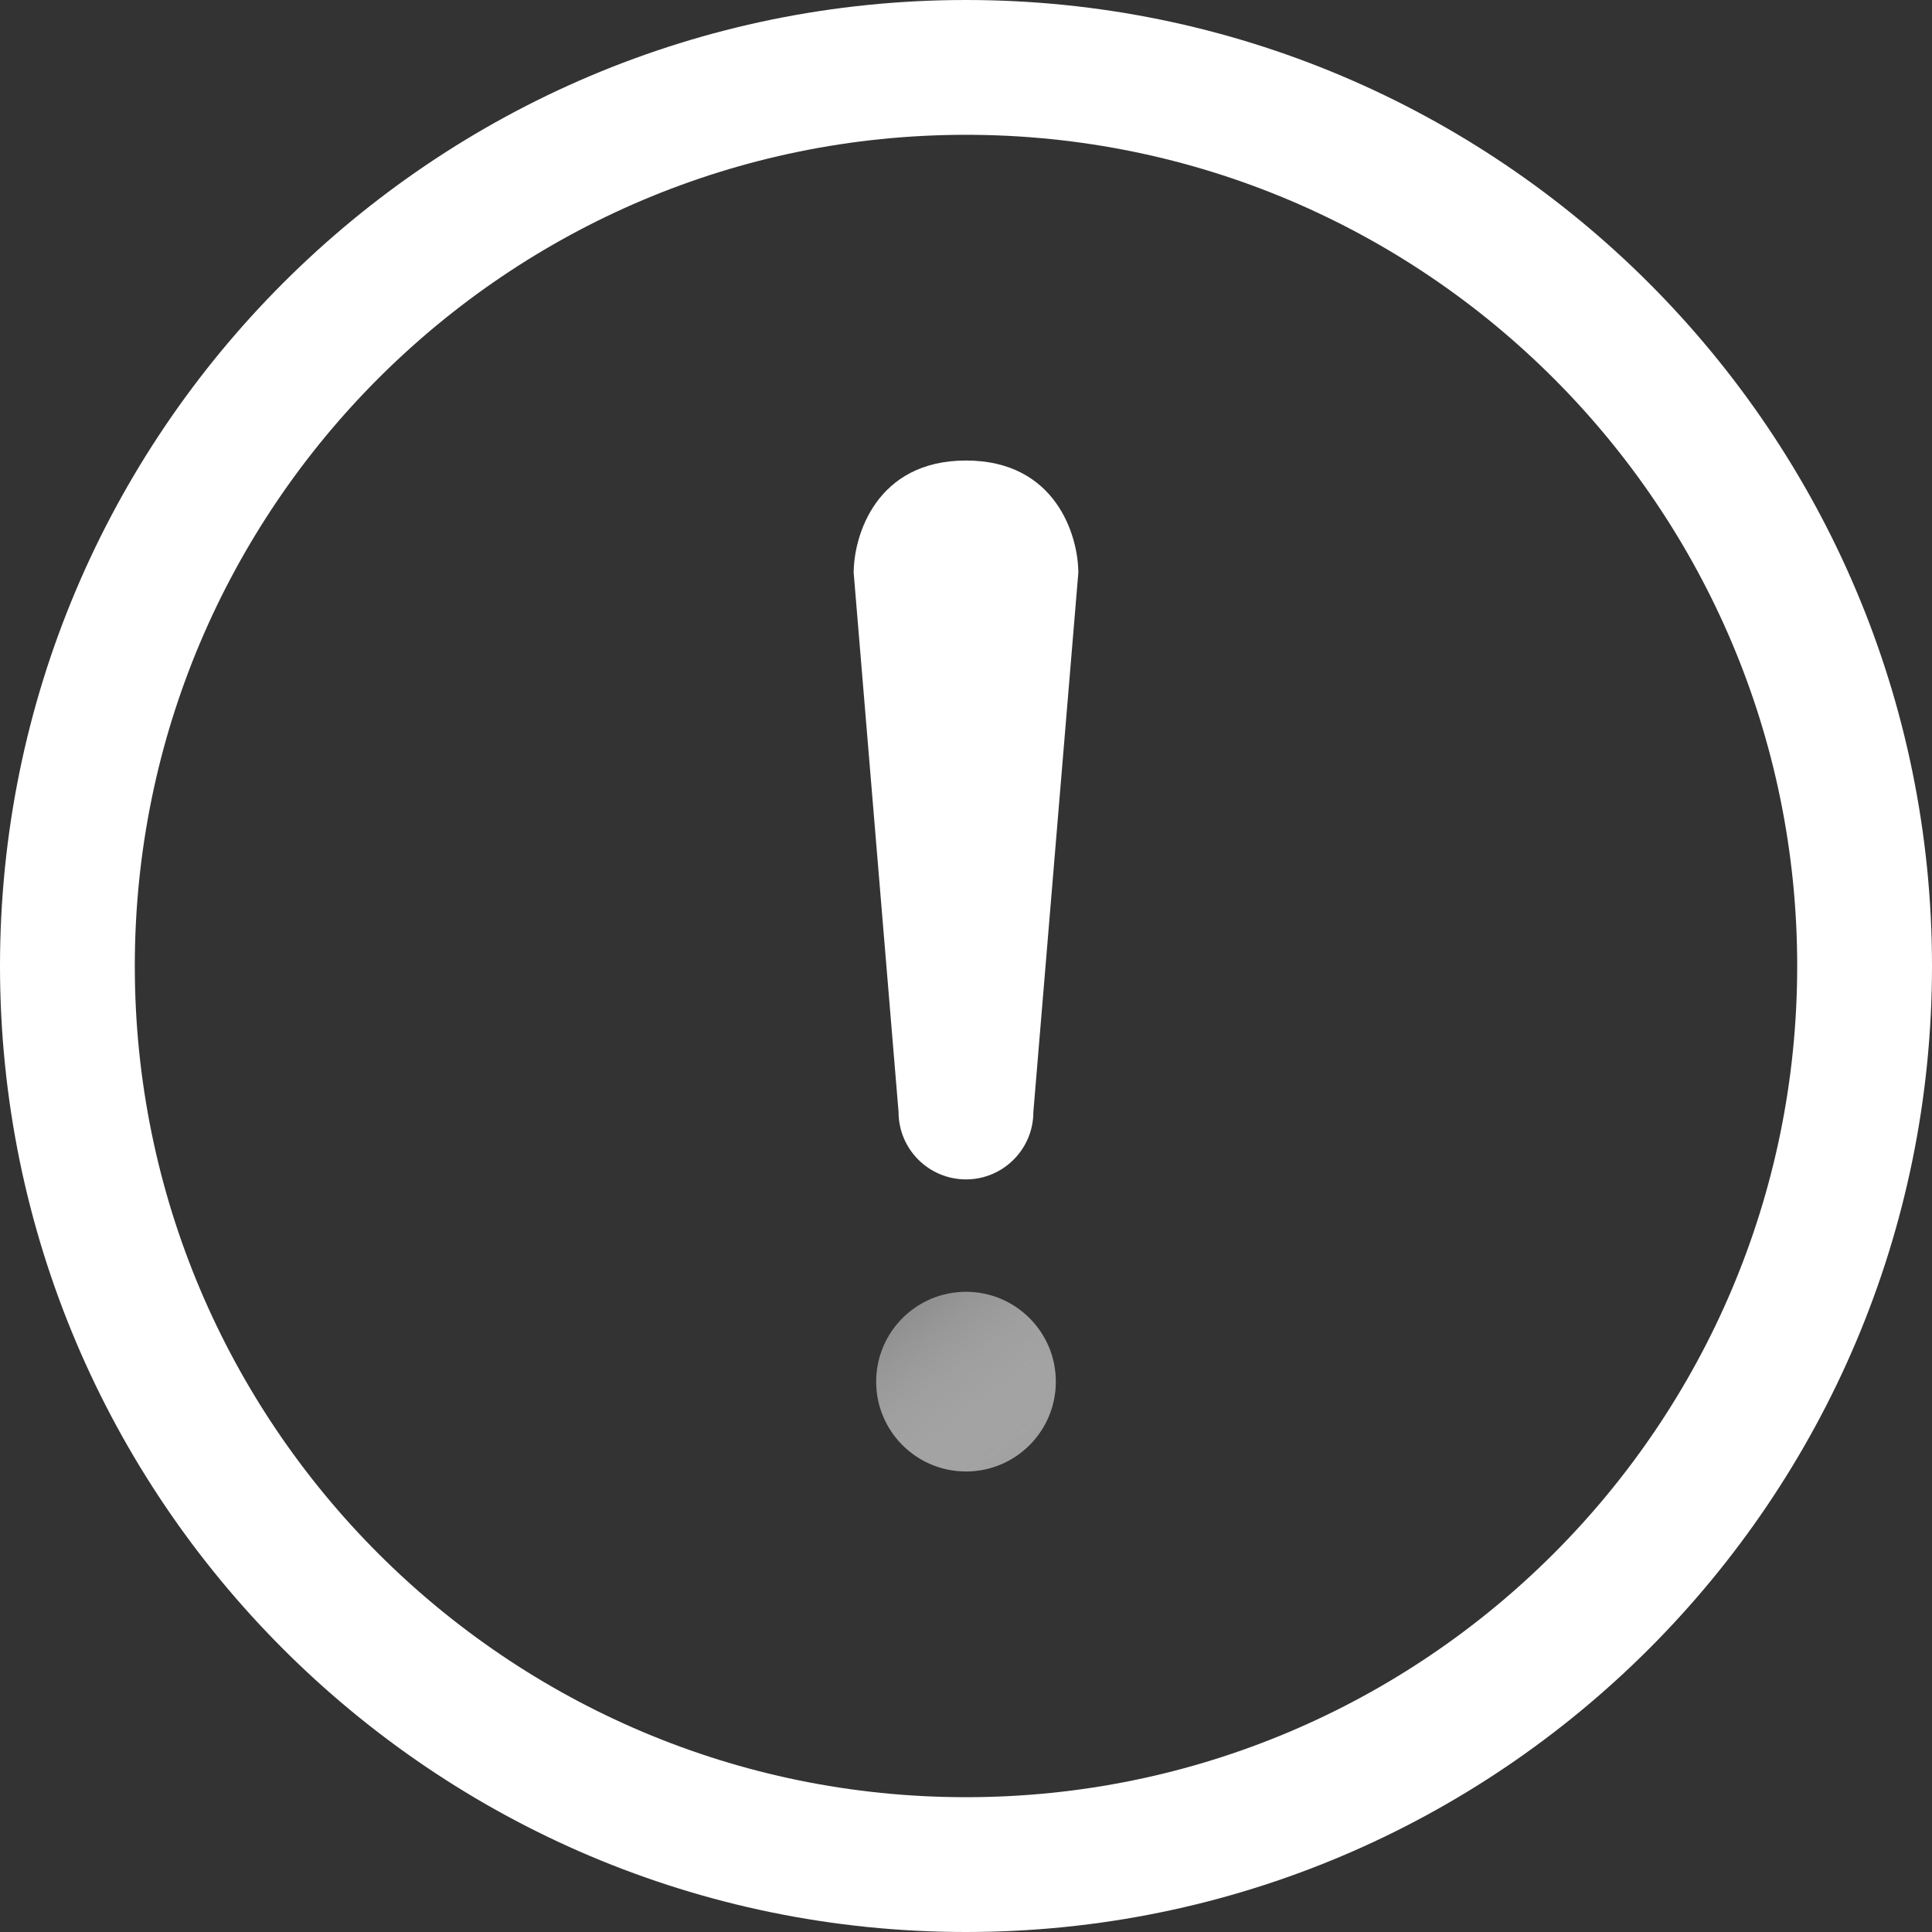
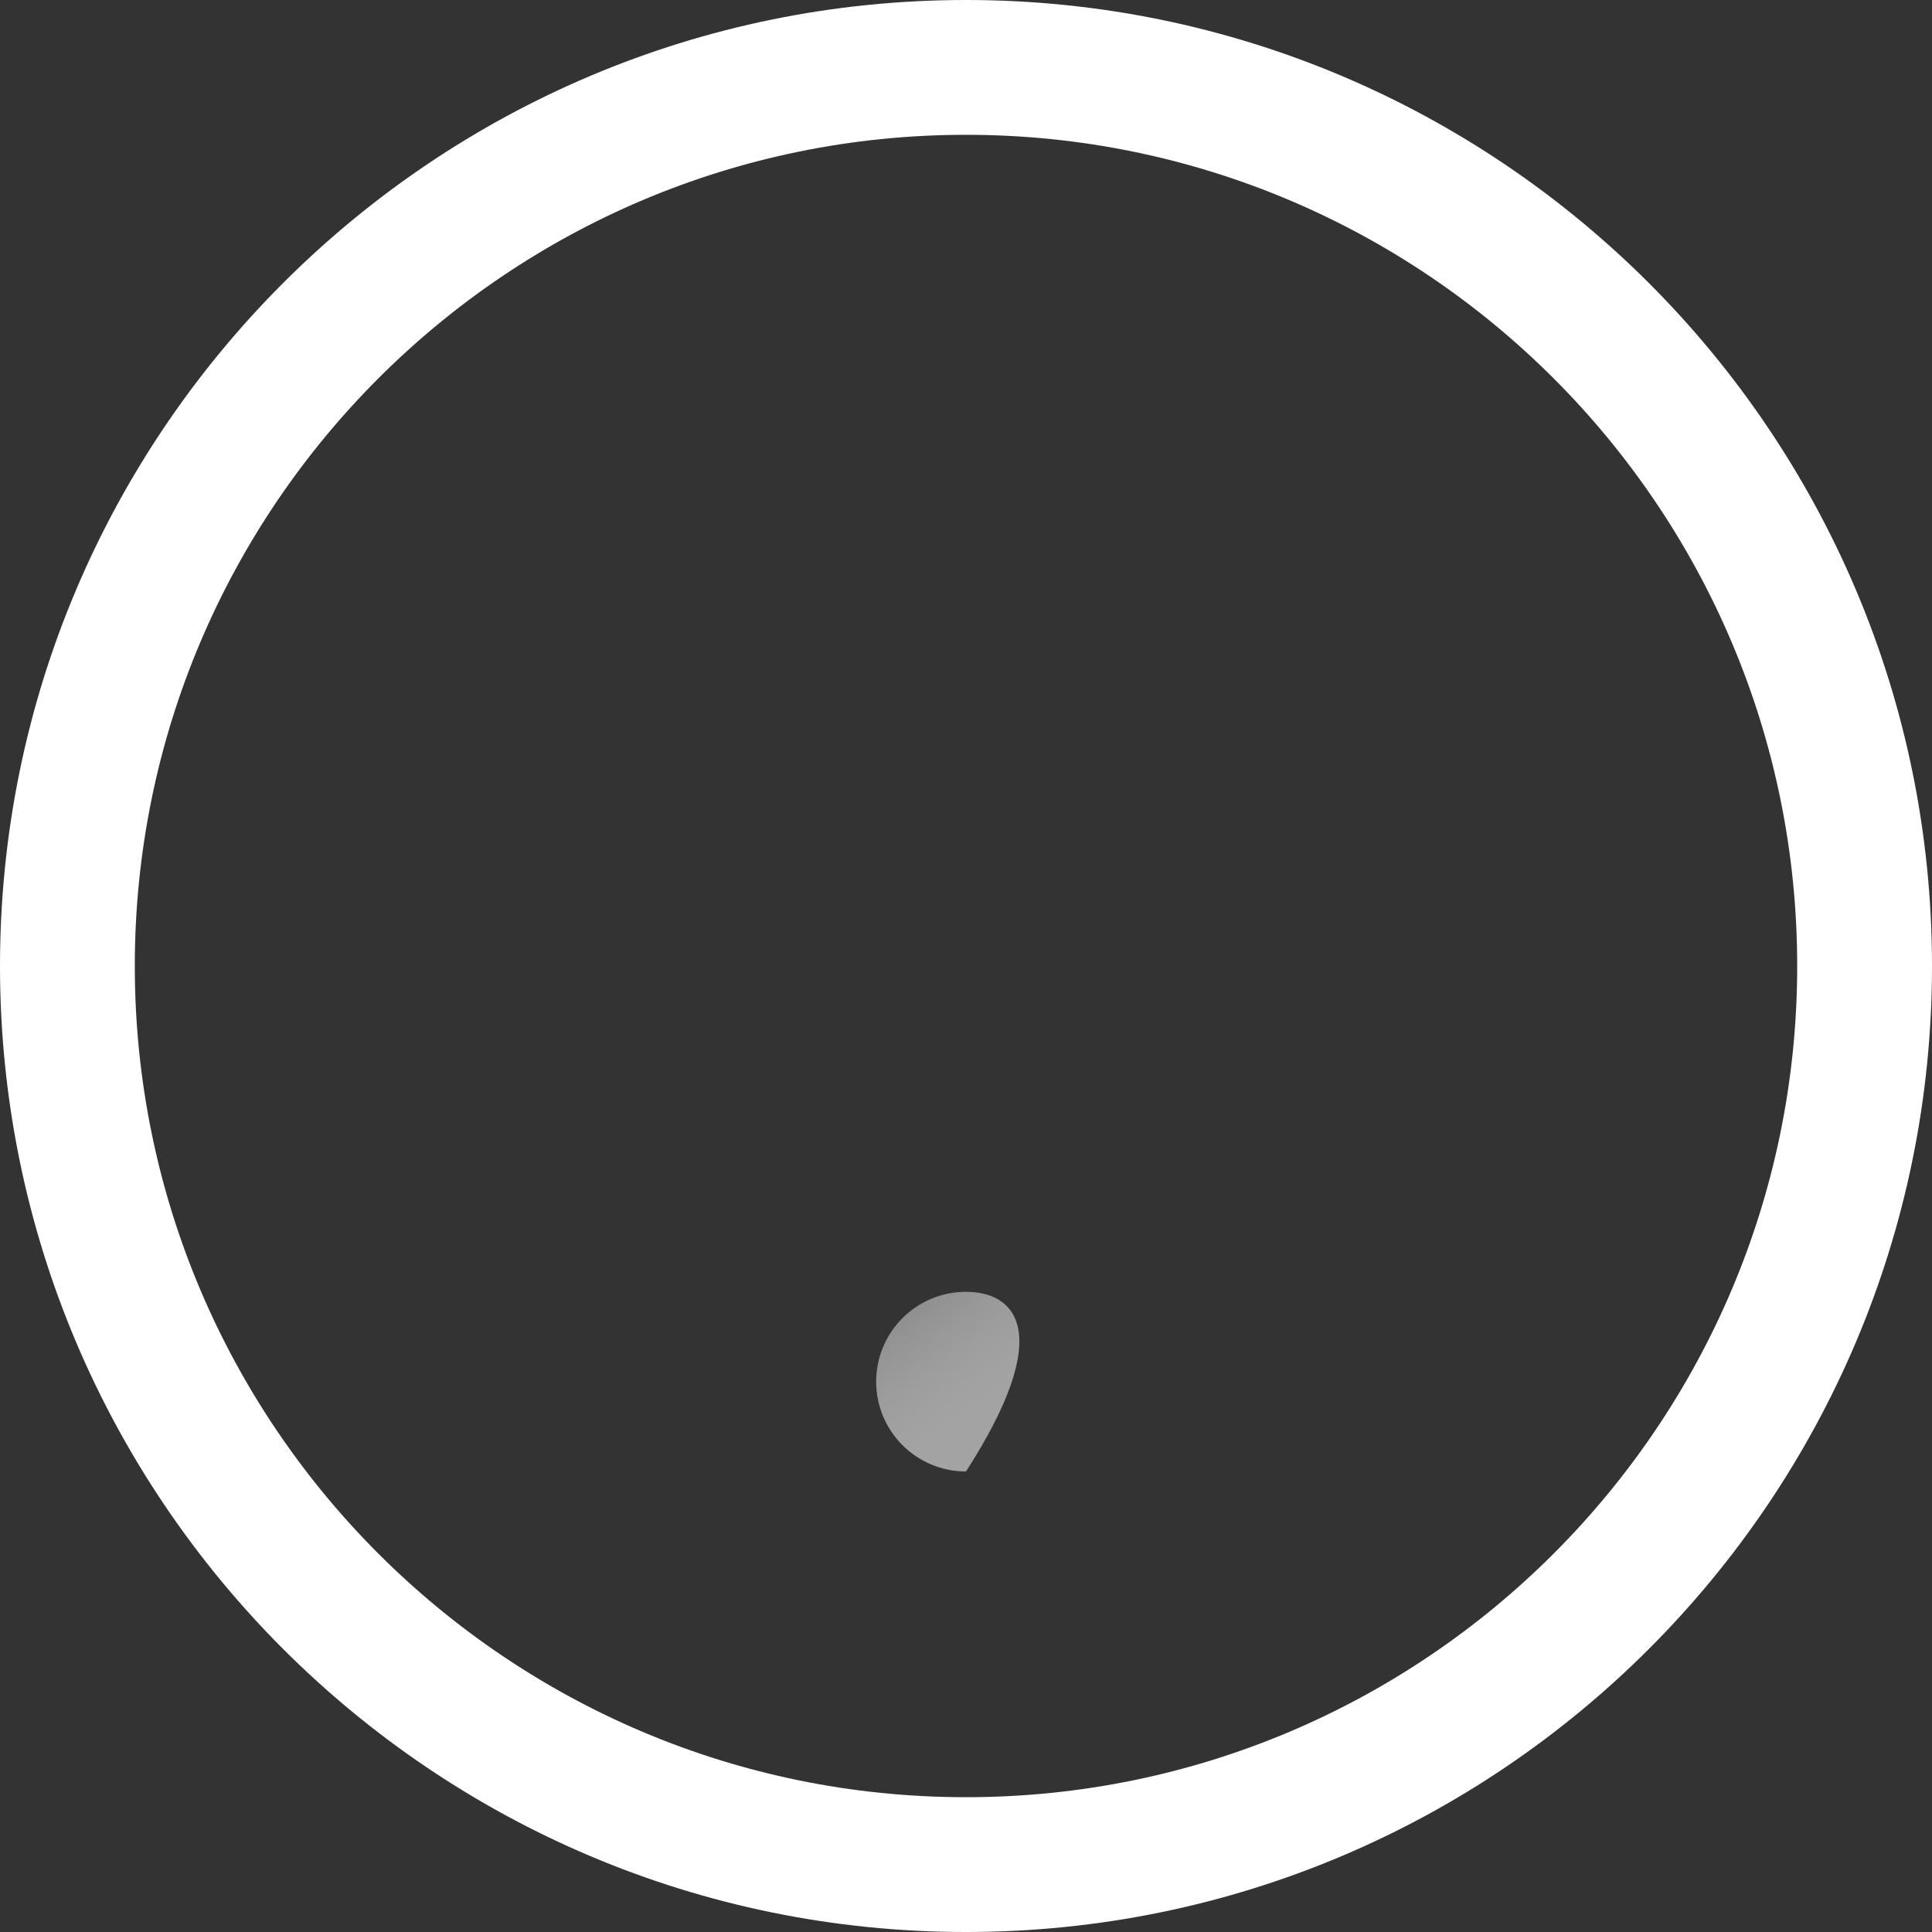
<svg xmlns="http://www.w3.org/2000/svg" width="22" height="22" viewBox="0 0 22 22" fill="none">
  <rect x="0" y="0" width="22" height="22" fill="#333333" stroke="none" />
  <path fill-rule="evenodd" clip-rule="evenodd" d="M11 0C17.071 0 22 4.929 22 11C22 17.071 17.071 22 11 22C4.929 22 0 17.071 0 11C0 4.929 4.929 0 11 0ZM11 1.535C5.776 1.535 1.535 5.776 1.535 11C1.535 16.224 5.776 20.465 11 20.465C16.224 20.465 20.465 16.224 20.465 11C20.465 5.776 16.224 1.535 11 1.535Z" fill="white" />
-   <path d="M11 16.756C11.565 16.756 12.023 16.298 12.023 15.733C12.023 15.168 11.565 14.71 11 14.71C10.435 14.71 9.977 15.168 9.977 15.733C9.977 16.298 10.435 16.756 11 16.756Z" fill="url(#paint0_linear_196_293)" />
-   <path fill-rule="evenodd" clip-rule="evenodd" d="M9.721 6.523L10.232 12.663C10.232 13.086 10.576 13.43 11 13.43C11.423 13.43 11.767 13.086 11.767 12.663L12.279 6.523C12.279 6.1 12.023 5.244 11 5.244C9.977 5.244 9.721 6.1 9.721 6.523Z" fill="white" />
+   <path d="M11 16.756C12.023 15.168 11.565 14.71 11 14.71C10.435 14.71 9.977 15.168 9.977 15.733C9.977 16.298 10.435 16.756 11 16.756Z" fill="url(#paint0_linear_196_293)" />
  <defs>
    <linearGradient id="paint0_linear_196_293" x1="10.023" y1="14.71" x2="11.604" y2="16.849" gradientUnits="userSpaceOnUse">
      <stop stop-color="white" stop-opacity="0.4" />
      <stop offset="1" stop-color="#9F9F9F" />
    </linearGradient>
  </defs>
</svg>